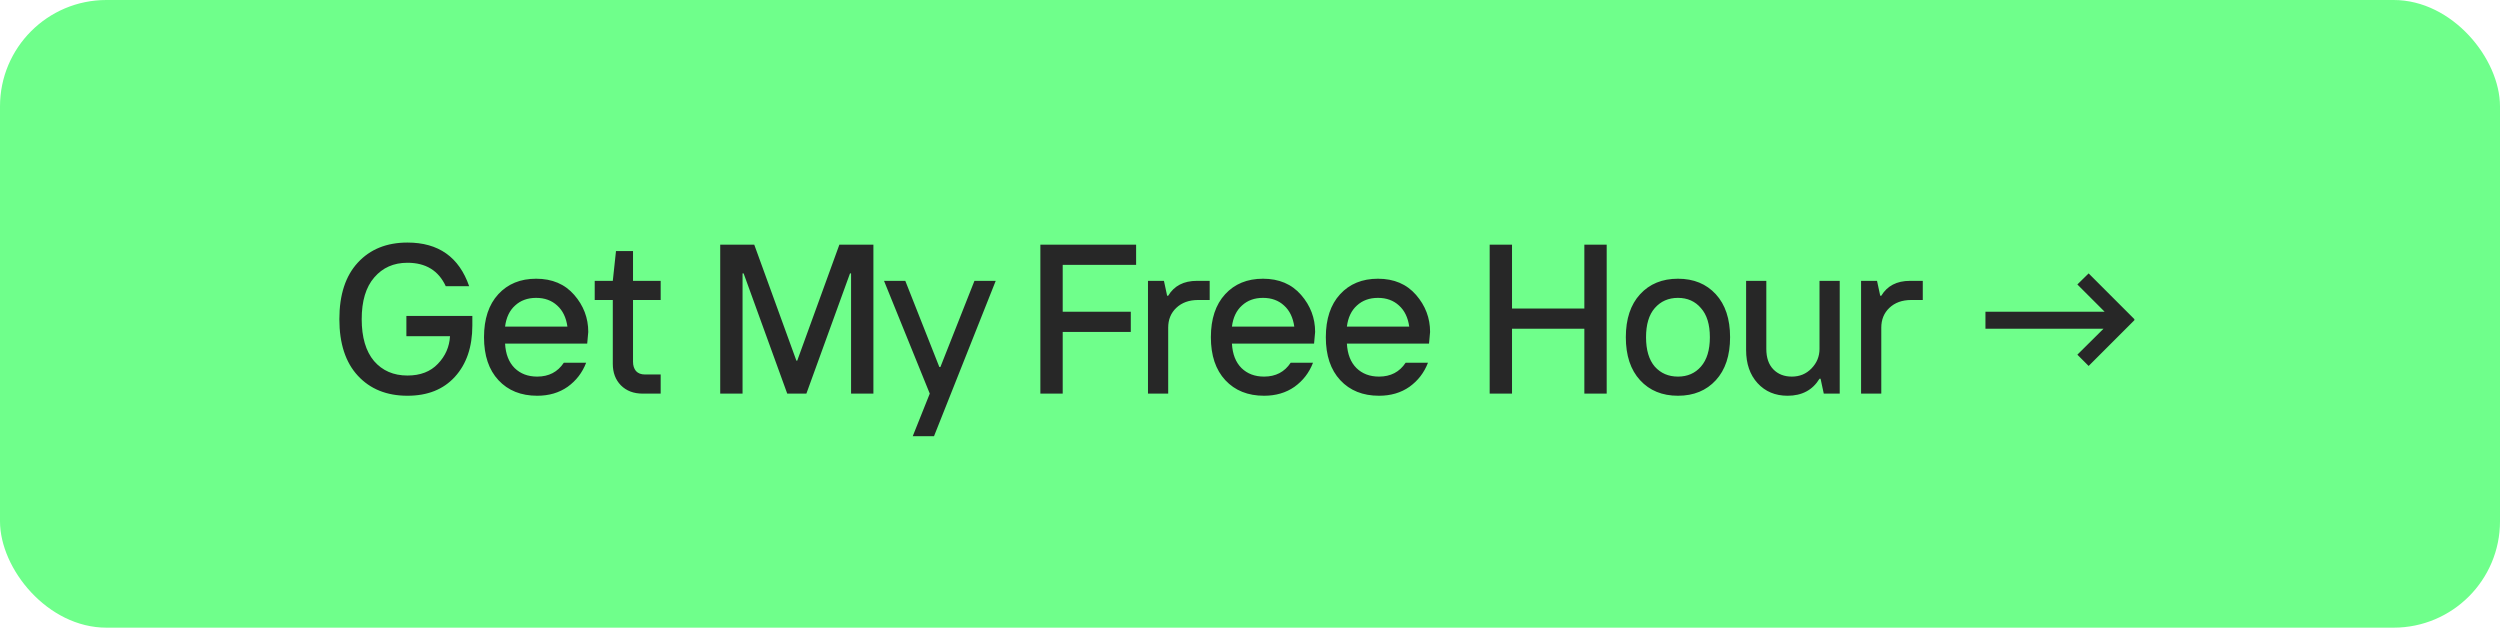
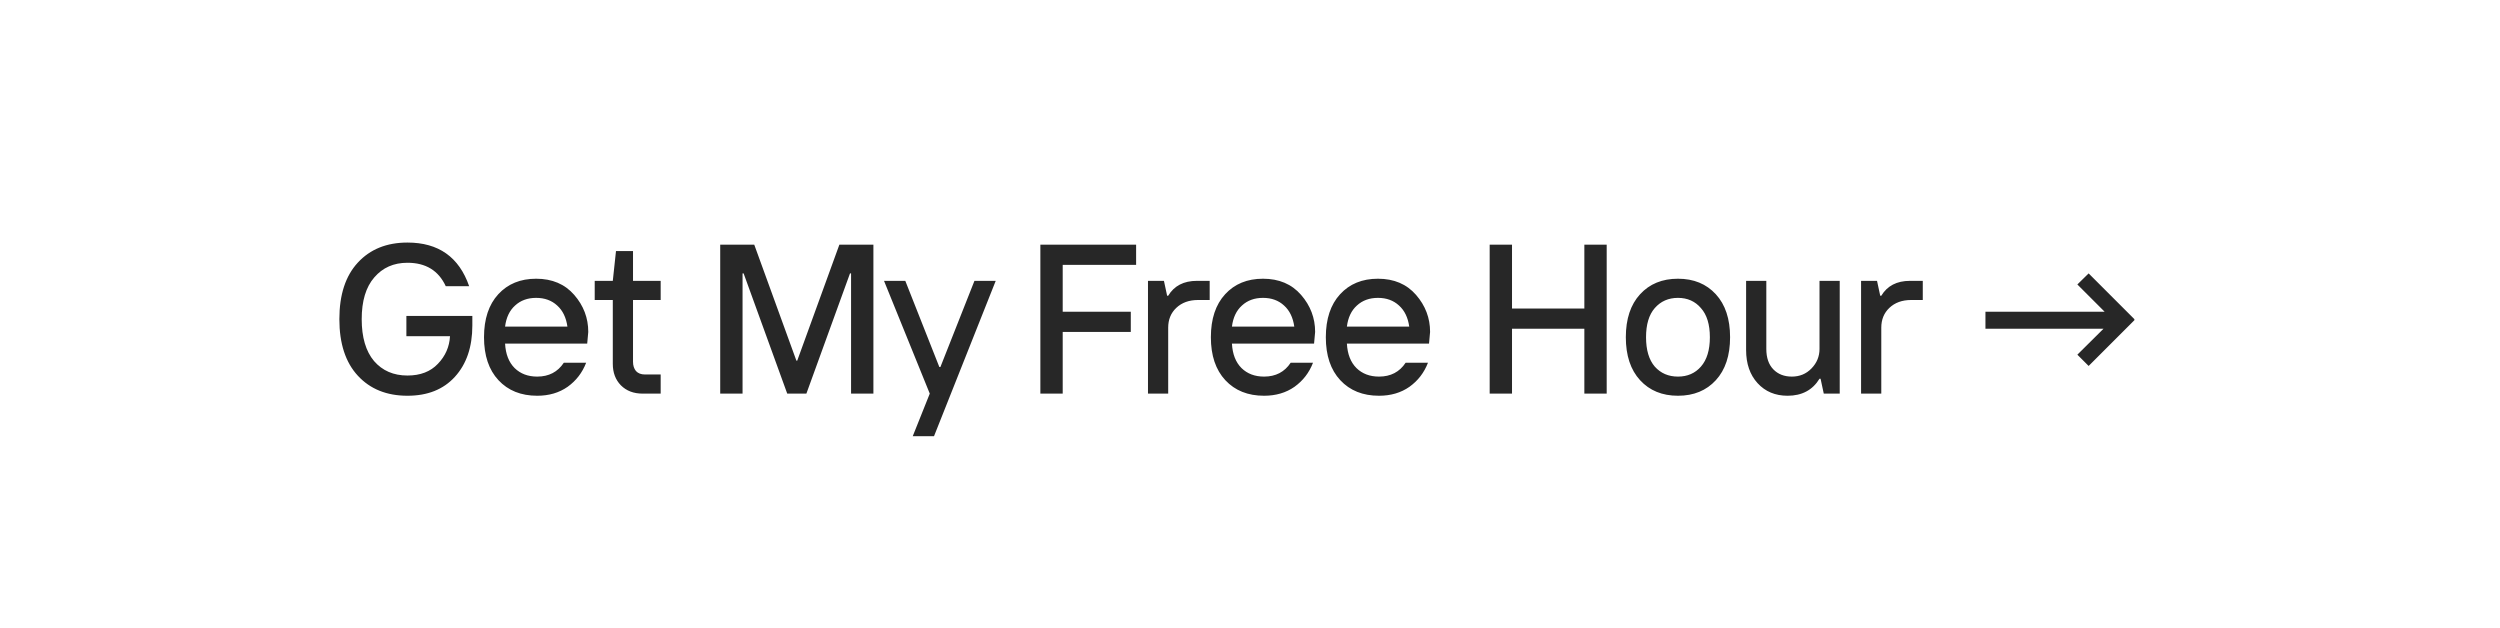
<svg xmlns="http://www.w3.org/2000/svg" width="235" height="59" viewBox="0 0 235 59" fill="none">
-   <rect width="235" height="59" rx="10" fill="#6FFF8B" />
-   <path d="M38.3 37.2C36.353 37.2 34.8 36.573 33.64 35.32C32.48 34.067 31.9 32.293 31.9 30C31.9 27.707 32.48 25.933 33.64 24.68C34.8 23.427 36.353 22.8 38.3 22.8C41.22 22.8 43.153 24.167 44.1 26.9H41.9C41.22 25.433 40.02 24.7 38.3 24.7C37.007 24.7 35.967 25.16 35.18 26.08C34.393 26.987 34 28.293 34 30C34 31.707 34.387 33.02 35.16 33.94C35.947 34.847 36.993 35.3 38.3 35.3C39.513 35.3 40.467 34.933 41.16 34.2C41.867 33.467 42.247 32.6 42.3 31.6H38.2V29.7H44.4V30.6C44.4 32.613 43.853 34.22 42.76 35.42C41.68 36.607 40.193 37.2 38.3 37.2ZM50.497 37.2C48.977 37.2 47.764 36.713 46.857 35.74C45.95 34.767 45.497 33.42 45.497 31.7C45.497 29.98 45.944 28.633 46.837 27.66C47.73 26.687 48.917 26.2 50.397 26.2C51.904 26.2 53.097 26.707 53.977 27.72C54.857 28.733 55.297 29.893 55.297 31.2L55.197 32.3H47.477C47.53 33.287 47.83 34.053 48.377 34.6C48.923 35.133 49.63 35.4 50.497 35.4C51.59 35.4 52.423 34.967 52.997 34.1H55.097C54.737 35.033 54.157 35.787 53.357 36.36C52.557 36.92 51.603 37.2 50.497 37.2ZM47.477 30.7H53.337C53.217 29.847 52.897 29.187 52.377 28.72C51.857 28.24 51.197 28 50.397 28C49.597 28 48.937 28.24 48.417 28.72C47.897 29.187 47.584 29.847 47.477 30.7ZM60.403 37C59.563 37 58.883 36.74 58.363 36.22C57.856 35.7 57.603 35.027 57.603 34.2V28.2H55.903V26.4H57.603L57.903 23.6H59.503V26.4H62.103V28.2H59.503V34C59.503 34.36 59.596 34.653 59.783 34.88C59.983 35.093 60.257 35.2 60.603 35.2H62.103V37H60.403ZM67.7 37V23H70.9L74.86 33.9H74.94L78.9 23H82.1V37H80V25.7H79.9L75.8 37H74L69.9 25.7H69.8V37H67.7ZM85.798 41L87.398 37L83.098 26.4H85.098L88.298 34.5H88.398L91.598 26.4H93.598L87.798 41H85.798ZM97.794 37V23H106.795V24.9H99.894V29.3H106.295V31.2H99.894V37H97.794ZM107.91 37V26.4H109.41L109.71 27.8H109.81C110.37 26.867 111.27 26.4 112.51 26.4H113.71V28.2H112.61C111.77 28.2 111.09 28.447 110.57 28.94C110.063 29.42 109.81 30.04 109.81 30.8V37H107.91ZM118.822 37.2C117.302 37.2 116.089 36.713 115.182 35.74C114.275 34.767 113.822 33.42 113.822 31.7C113.822 29.98 114.269 28.633 115.162 27.66C116.055 26.687 117.242 26.2 118.722 26.2C120.229 26.2 121.422 26.707 122.302 27.72C123.182 28.733 123.622 29.893 123.622 31.2L123.522 32.3H115.802C115.855 33.287 116.155 34.053 116.702 34.6C117.249 35.133 117.955 35.4 118.822 35.4C119.915 35.4 120.749 34.967 121.322 34.1H123.422C123.062 35.033 122.482 35.787 121.682 36.36C120.882 36.92 119.929 37.2 118.822 37.2ZM115.802 30.7H121.662C121.542 29.847 121.222 29.187 120.702 28.72C120.182 28.24 119.522 28 118.722 28C117.922 28 117.262 28.24 116.742 28.72C116.222 29.187 115.909 29.847 115.802 30.7ZM129.628 37.2C128.108 37.2 126.895 36.713 125.988 35.74C125.081 34.767 124.628 33.42 124.628 31.7C124.628 29.98 125.075 28.633 125.968 27.66C126.861 26.687 128.048 26.2 129.528 26.2C131.035 26.2 132.228 26.707 133.108 27.72C133.988 28.733 134.428 29.893 134.428 31.2L134.328 32.3H126.608C126.661 33.287 126.961 34.053 127.508 34.6C128.055 35.133 128.761 35.4 129.628 35.4C130.721 35.4 131.555 34.967 132.128 34.1H134.228C133.868 35.033 133.288 35.787 132.488 36.36C131.688 36.92 130.735 37.2 129.628 37.2ZM126.608 30.7H132.468C132.348 29.847 132.028 29.187 131.508 28.72C130.988 28.24 130.328 28 129.528 28C128.728 28 128.068 28.24 127.548 28.72C127.028 29.187 126.715 29.847 126.608 30.7ZM140.029 37V23H142.129V29H148.929V23H151.029V37H148.929V30.9H142.129V37H140.029ZM161.288 35.74C160.395 36.713 159.208 37.2 157.728 37.2C156.248 37.2 155.061 36.713 154.168 35.74C153.275 34.767 152.828 33.42 152.828 31.7C152.828 29.98 153.275 28.633 154.168 27.66C155.061 26.687 156.248 26.2 157.728 26.2C159.208 26.2 160.395 26.687 161.288 27.66C162.181 28.633 162.628 29.98 162.628 31.7C162.628 33.42 162.181 34.767 161.288 35.74ZM155.548 34.46C156.108 35.087 156.835 35.4 157.728 35.4C158.621 35.4 159.341 35.087 159.888 34.46C160.448 33.82 160.728 32.9 160.728 31.7C160.728 30.5 160.448 29.587 159.888 28.96C159.341 28.32 158.621 28 157.728 28C156.835 28 156.108 28.32 155.548 28.96C155.001 29.587 154.728 30.5 154.728 31.7C154.728 32.9 155.001 33.82 155.548 34.46ZM168.034 37.2C166.874 37.2 165.934 36.807 165.214 36.02C164.494 35.233 164.134 34.193 164.134 32.9V26.4H166.034V32.8C166.034 33.627 166.254 34.267 166.694 34.72C167.134 35.173 167.714 35.4 168.434 35.4C169.168 35.4 169.781 35.147 170.274 34.64C170.781 34.12 171.034 33.507 171.034 32.8V26.4H172.934V37H171.434L171.134 35.6H171.034C170.381 36.667 169.381 37.2 168.034 37.2ZM174.941 37V26.4H176.441L176.741 27.8H176.841C177.401 26.867 178.301 26.4 179.541 26.4H180.741V28.2H179.641C178.801 28.2 178.121 28.447 177.601 28.94C177.094 29.42 176.841 30.04 176.841 30.8V37H174.941ZM196.332 34.4L195.272 33.34L197.732 30.9H186.632V29.3H197.832L195.272 26.74L196.332 25.7L200.632 30V30.1L196.332 34.4Z" fill="#272727" />
+   <path d="M38.3 37.2C36.353 37.2 34.8 36.573 33.64 35.32C32.48 34.067 31.9 32.293 31.9 30C31.9 27.707 32.48 25.933 33.64 24.68C34.8 23.427 36.353 22.8 38.3 22.8C41.22 22.8 43.153 24.167 44.1 26.9H41.9C41.22 25.433 40.02 24.7 38.3 24.7C37.007 24.7 35.967 25.16 35.18 26.08C34.393 26.987 34 28.293 34 30C34 31.707 34.387 33.02 35.16 33.94C35.947 34.847 36.993 35.3 38.3 35.3C39.513 35.3 40.467 34.933 41.16 34.2C41.867 33.467 42.247 32.6 42.3 31.6H38.2V29.7H44.4V30.6C44.4 32.613 43.853 34.22 42.76 35.42C41.68 36.607 40.193 37.2 38.3 37.2ZM50.497 37.2C48.977 37.2 47.764 36.713 46.857 35.74C45.95 34.767 45.497 33.42 45.497 31.7C45.497 29.98 45.944 28.633 46.837 27.66C47.73 26.687 48.917 26.2 50.397 26.2C51.904 26.2 53.097 26.707 53.977 27.72C54.857 28.733 55.297 29.893 55.297 31.2L55.197 32.3H47.477C47.53 33.287 47.83 34.053 48.377 34.6C48.923 35.133 49.63 35.4 50.497 35.4C51.59 35.4 52.423 34.967 52.997 34.1H55.097C54.737 35.033 54.157 35.787 53.357 36.36C52.557 36.92 51.603 37.2 50.497 37.2ZM47.477 30.7H53.337C53.217 29.847 52.897 29.187 52.377 28.72C51.857 28.24 51.197 28 50.397 28C49.597 28 48.937 28.24 48.417 28.72C47.897 29.187 47.584 29.847 47.477 30.7M60.403 37C59.563 37 58.883 36.74 58.363 36.22C57.856 35.7 57.603 35.027 57.603 34.2V28.2H55.903V26.4H57.603L57.903 23.6H59.503V26.4H62.103V28.2H59.503V34C59.503 34.36 59.596 34.653 59.783 34.88C59.983 35.093 60.257 35.2 60.603 35.2H62.103V37H60.403ZM67.7 37V23H70.9L74.86 33.9H74.94L78.9 23H82.1V37H80V25.7H79.9L75.8 37H74L69.9 25.7H69.8V37H67.7ZM85.798 41L87.398 37L83.098 26.4H85.098L88.298 34.5H88.398L91.598 26.4H93.598L87.798 41H85.798ZM97.794 37V23H106.795V24.9H99.894V29.3H106.295V31.2H99.894V37H97.794ZM107.91 37V26.4H109.41L109.71 27.8H109.81C110.37 26.867 111.27 26.4 112.51 26.4H113.71V28.2H112.61C111.77 28.2 111.09 28.447 110.57 28.94C110.063 29.42 109.81 30.04 109.81 30.8V37H107.91ZM118.822 37.2C117.302 37.2 116.089 36.713 115.182 35.74C114.275 34.767 113.822 33.42 113.822 31.7C113.822 29.98 114.269 28.633 115.162 27.66C116.055 26.687 117.242 26.2 118.722 26.2C120.229 26.2 121.422 26.707 122.302 27.72C123.182 28.733 123.622 29.893 123.622 31.2L123.522 32.3H115.802C115.855 33.287 116.155 34.053 116.702 34.6C117.249 35.133 117.955 35.4 118.822 35.4C119.915 35.4 120.749 34.967 121.322 34.1H123.422C123.062 35.033 122.482 35.787 121.682 36.36C120.882 36.92 119.929 37.2 118.822 37.2ZM115.802 30.7H121.662C121.542 29.847 121.222 29.187 120.702 28.72C120.182 28.24 119.522 28 118.722 28C117.922 28 117.262 28.24 116.742 28.72C116.222 29.187 115.909 29.847 115.802 30.7ZM129.628 37.2C128.108 37.2 126.895 36.713 125.988 35.74C125.081 34.767 124.628 33.42 124.628 31.7C124.628 29.98 125.075 28.633 125.968 27.66C126.861 26.687 128.048 26.2 129.528 26.2C131.035 26.2 132.228 26.707 133.108 27.72C133.988 28.733 134.428 29.893 134.428 31.2L134.328 32.3H126.608C126.661 33.287 126.961 34.053 127.508 34.6C128.055 35.133 128.761 35.4 129.628 35.4C130.721 35.4 131.555 34.967 132.128 34.1H134.228C133.868 35.033 133.288 35.787 132.488 36.36C131.688 36.92 130.735 37.2 129.628 37.2ZM126.608 30.7H132.468C132.348 29.847 132.028 29.187 131.508 28.72C130.988 28.24 130.328 28 129.528 28C128.728 28 128.068 28.24 127.548 28.72C127.028 29.187 126.715 29.847 126.608 30.7ZM140.029 37V23H142.129V29H148.929V23H151.029V37H148.929V30.9H142.129V37H140.029ZM161.288 35.74C160.395 36.713 159.208 37.2 157.728 37.2C156.248 37.2 155.061 36.713 154.168 35.74C153.275 34.767 152.828 33.42 152.828 31.7C152.828 29.98 153.275 28.633 154.168 27.66C155.061 26.687 156.248 26.2 157.728 26.2C159.208 26.2 160.395 26.687 161.288 27.66C162.181 28.633 162.628 29.98 162.628 31.7C162.628 33.42 162.181 34.767 161.288 35.74ZM155.548 34.46C156.108 35.087 156.835 35.4 157.728 35.4C158.621 35.4 159.341 35.087 159.888 34.46C160.448 33.82 160.728 32.9 160.728 31.7C160.728 30.5 160.448 29.587 159.888 28.96C159.341 28.32 158.621 28 157.728 28C156.835 28 156.108 28.32 155.548 28.96C155.001 29.587 154.728 30.5 154.728 31.7C154.728 32.9 155.001 33.82 155.548 34.46ZM168.034 37.2C166.874 37.2 165.934 36.807 165.214 36.02C164.494 35.233 164.134 34.193 164.134 32.9V26.4H166.034V32.8C166.034 33.627 166.254 34.267 166.694 34.72C167.134 35.173 167.714 35.4 168.434 35.4C169.168 35.4 169.781 35.147 170.274 34.64C170.781 34.12 171.034 33.507 171.034 32.8V26.4H172.934V37H171.434L171.134 35.6H171.034C170.381 36.667 169.381 37.2 168.034 37.2ZM174.941 37V26.4H176.441L176.741 27.8H176.841C177.401 26.867 178.301 26.4 179.541 26.4H180.741V28.2H179.641C178.801 28.2 178.121 28.447 177.601 28.94C177.094 29.42 176.841 30.04 176.841 30.8V37H174.941ZM196.332 34.4L195.272 33.34L197.732 30.9H186.632V29.3H197.832L195.272 26.74L196.332 25.7L200.632 30V30.1L196.332 34.4Z" fill="#272727" />
</svg>